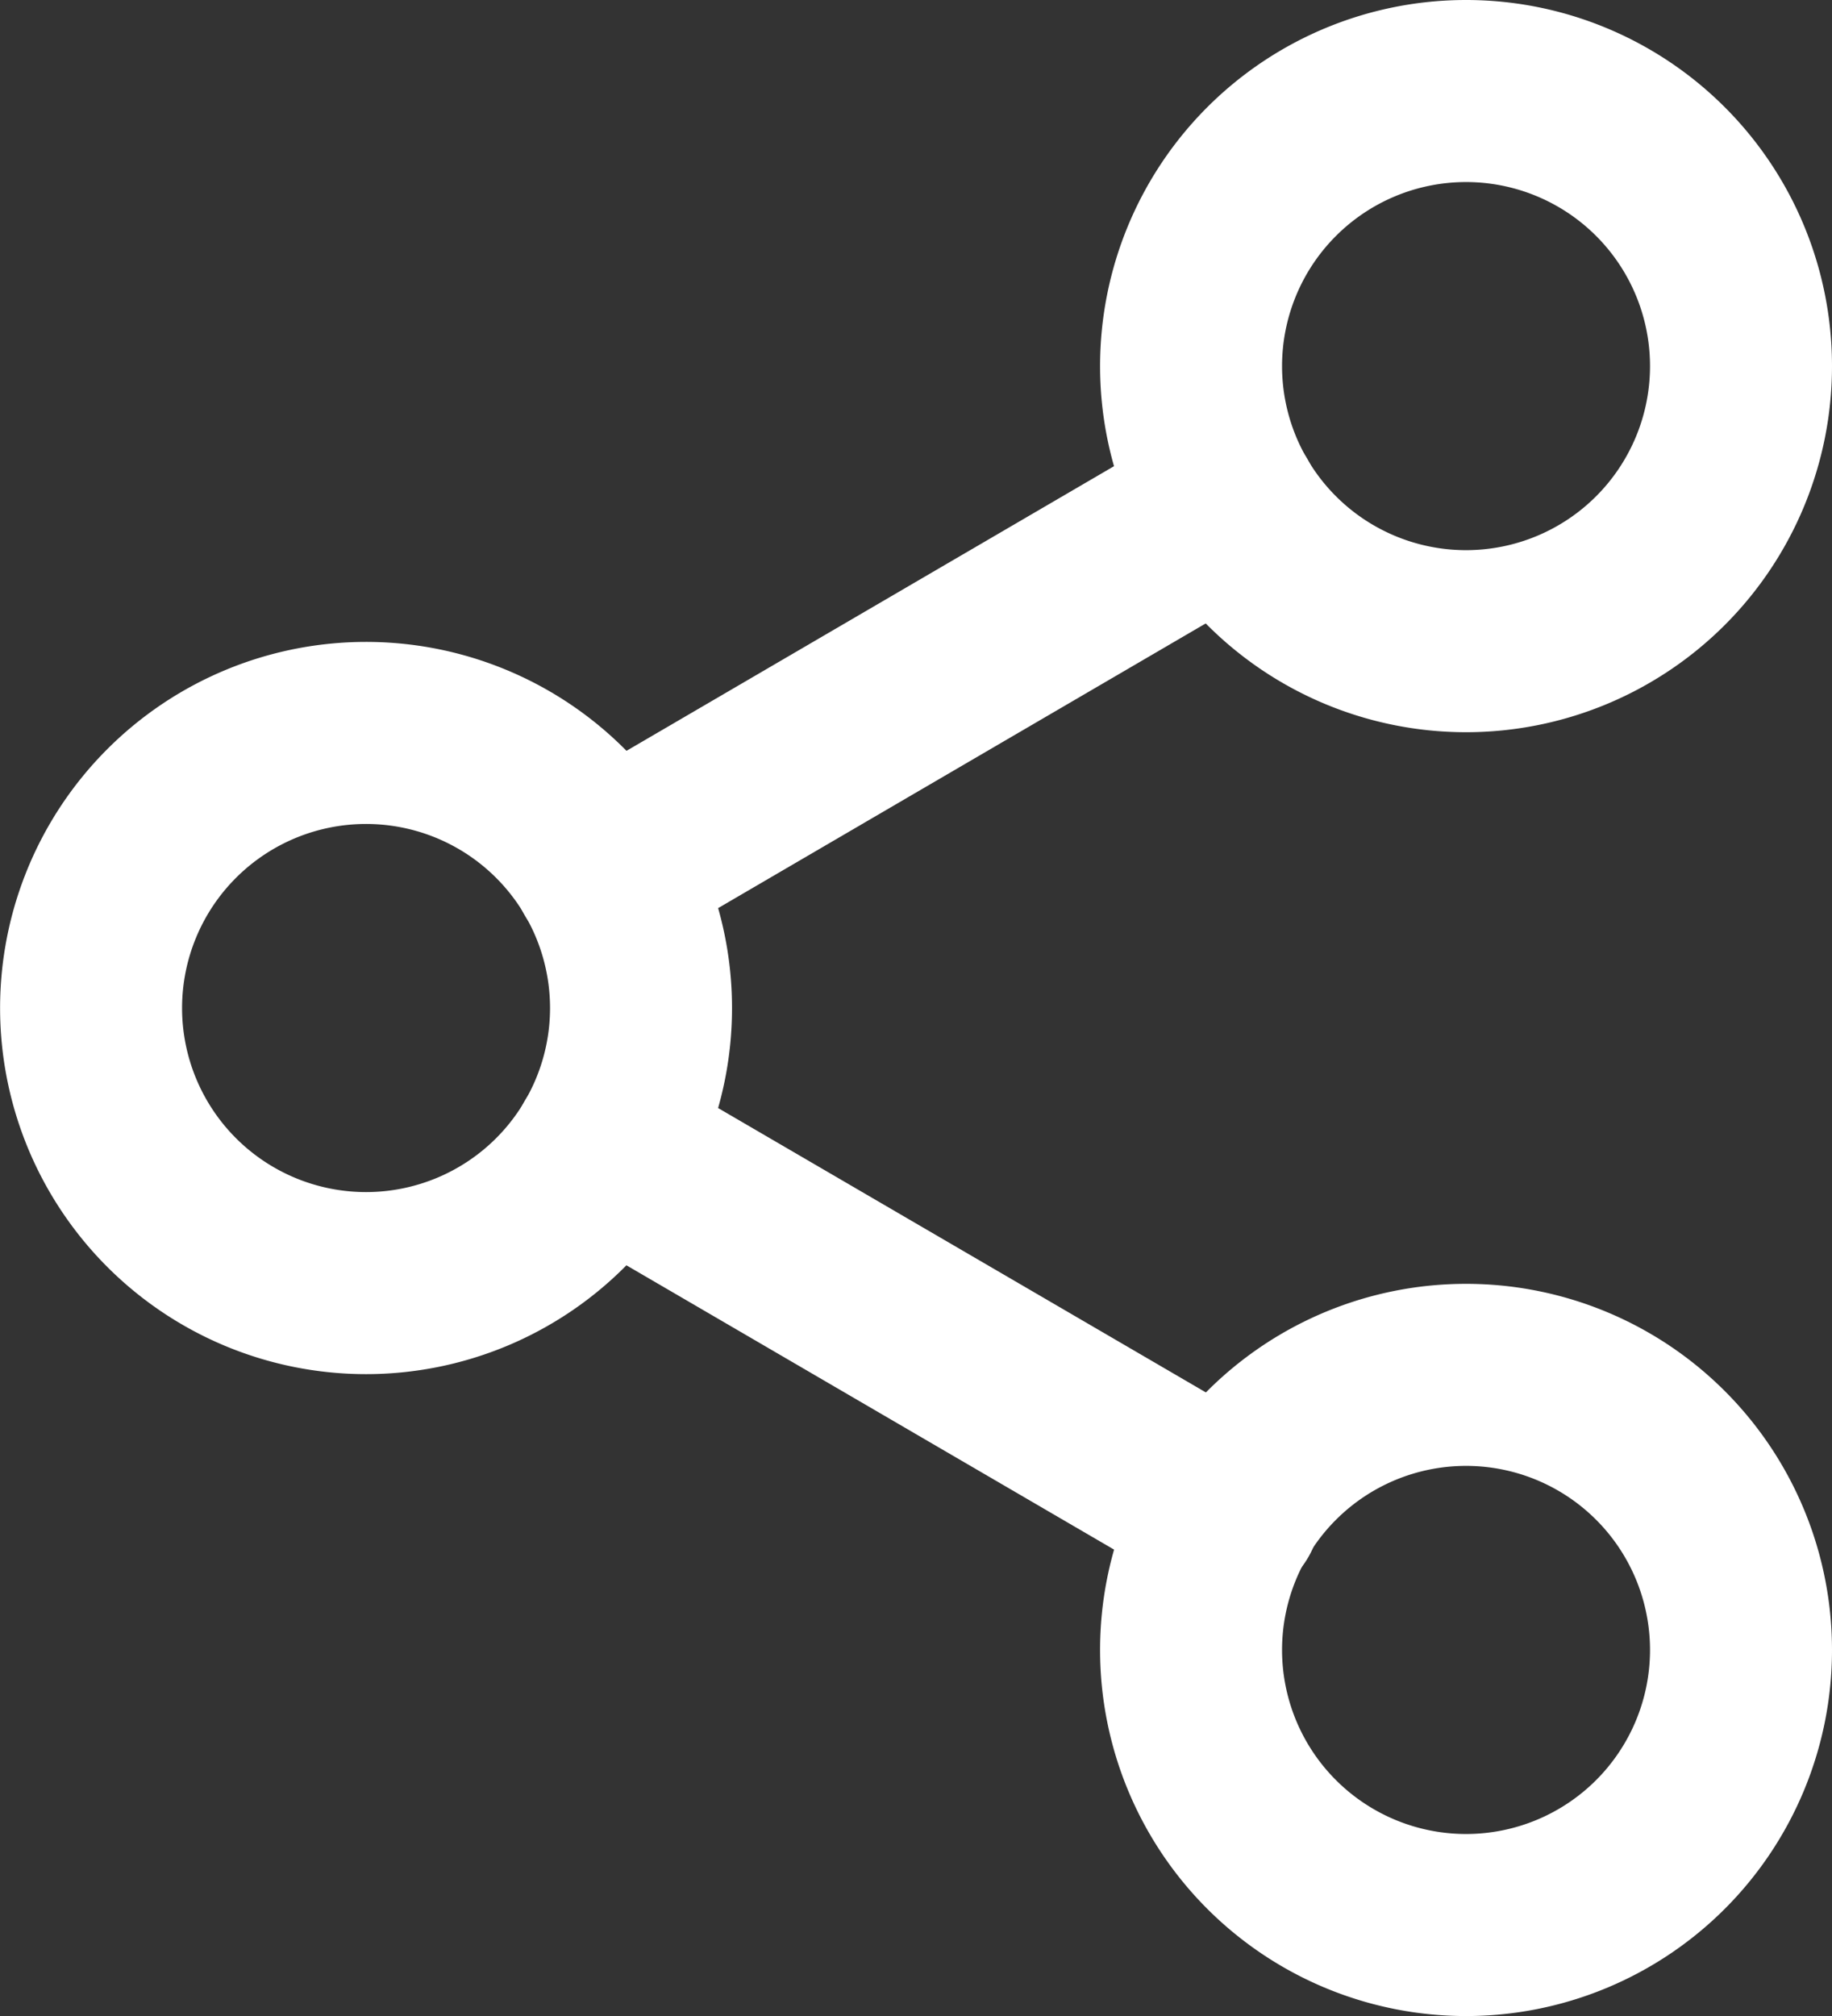
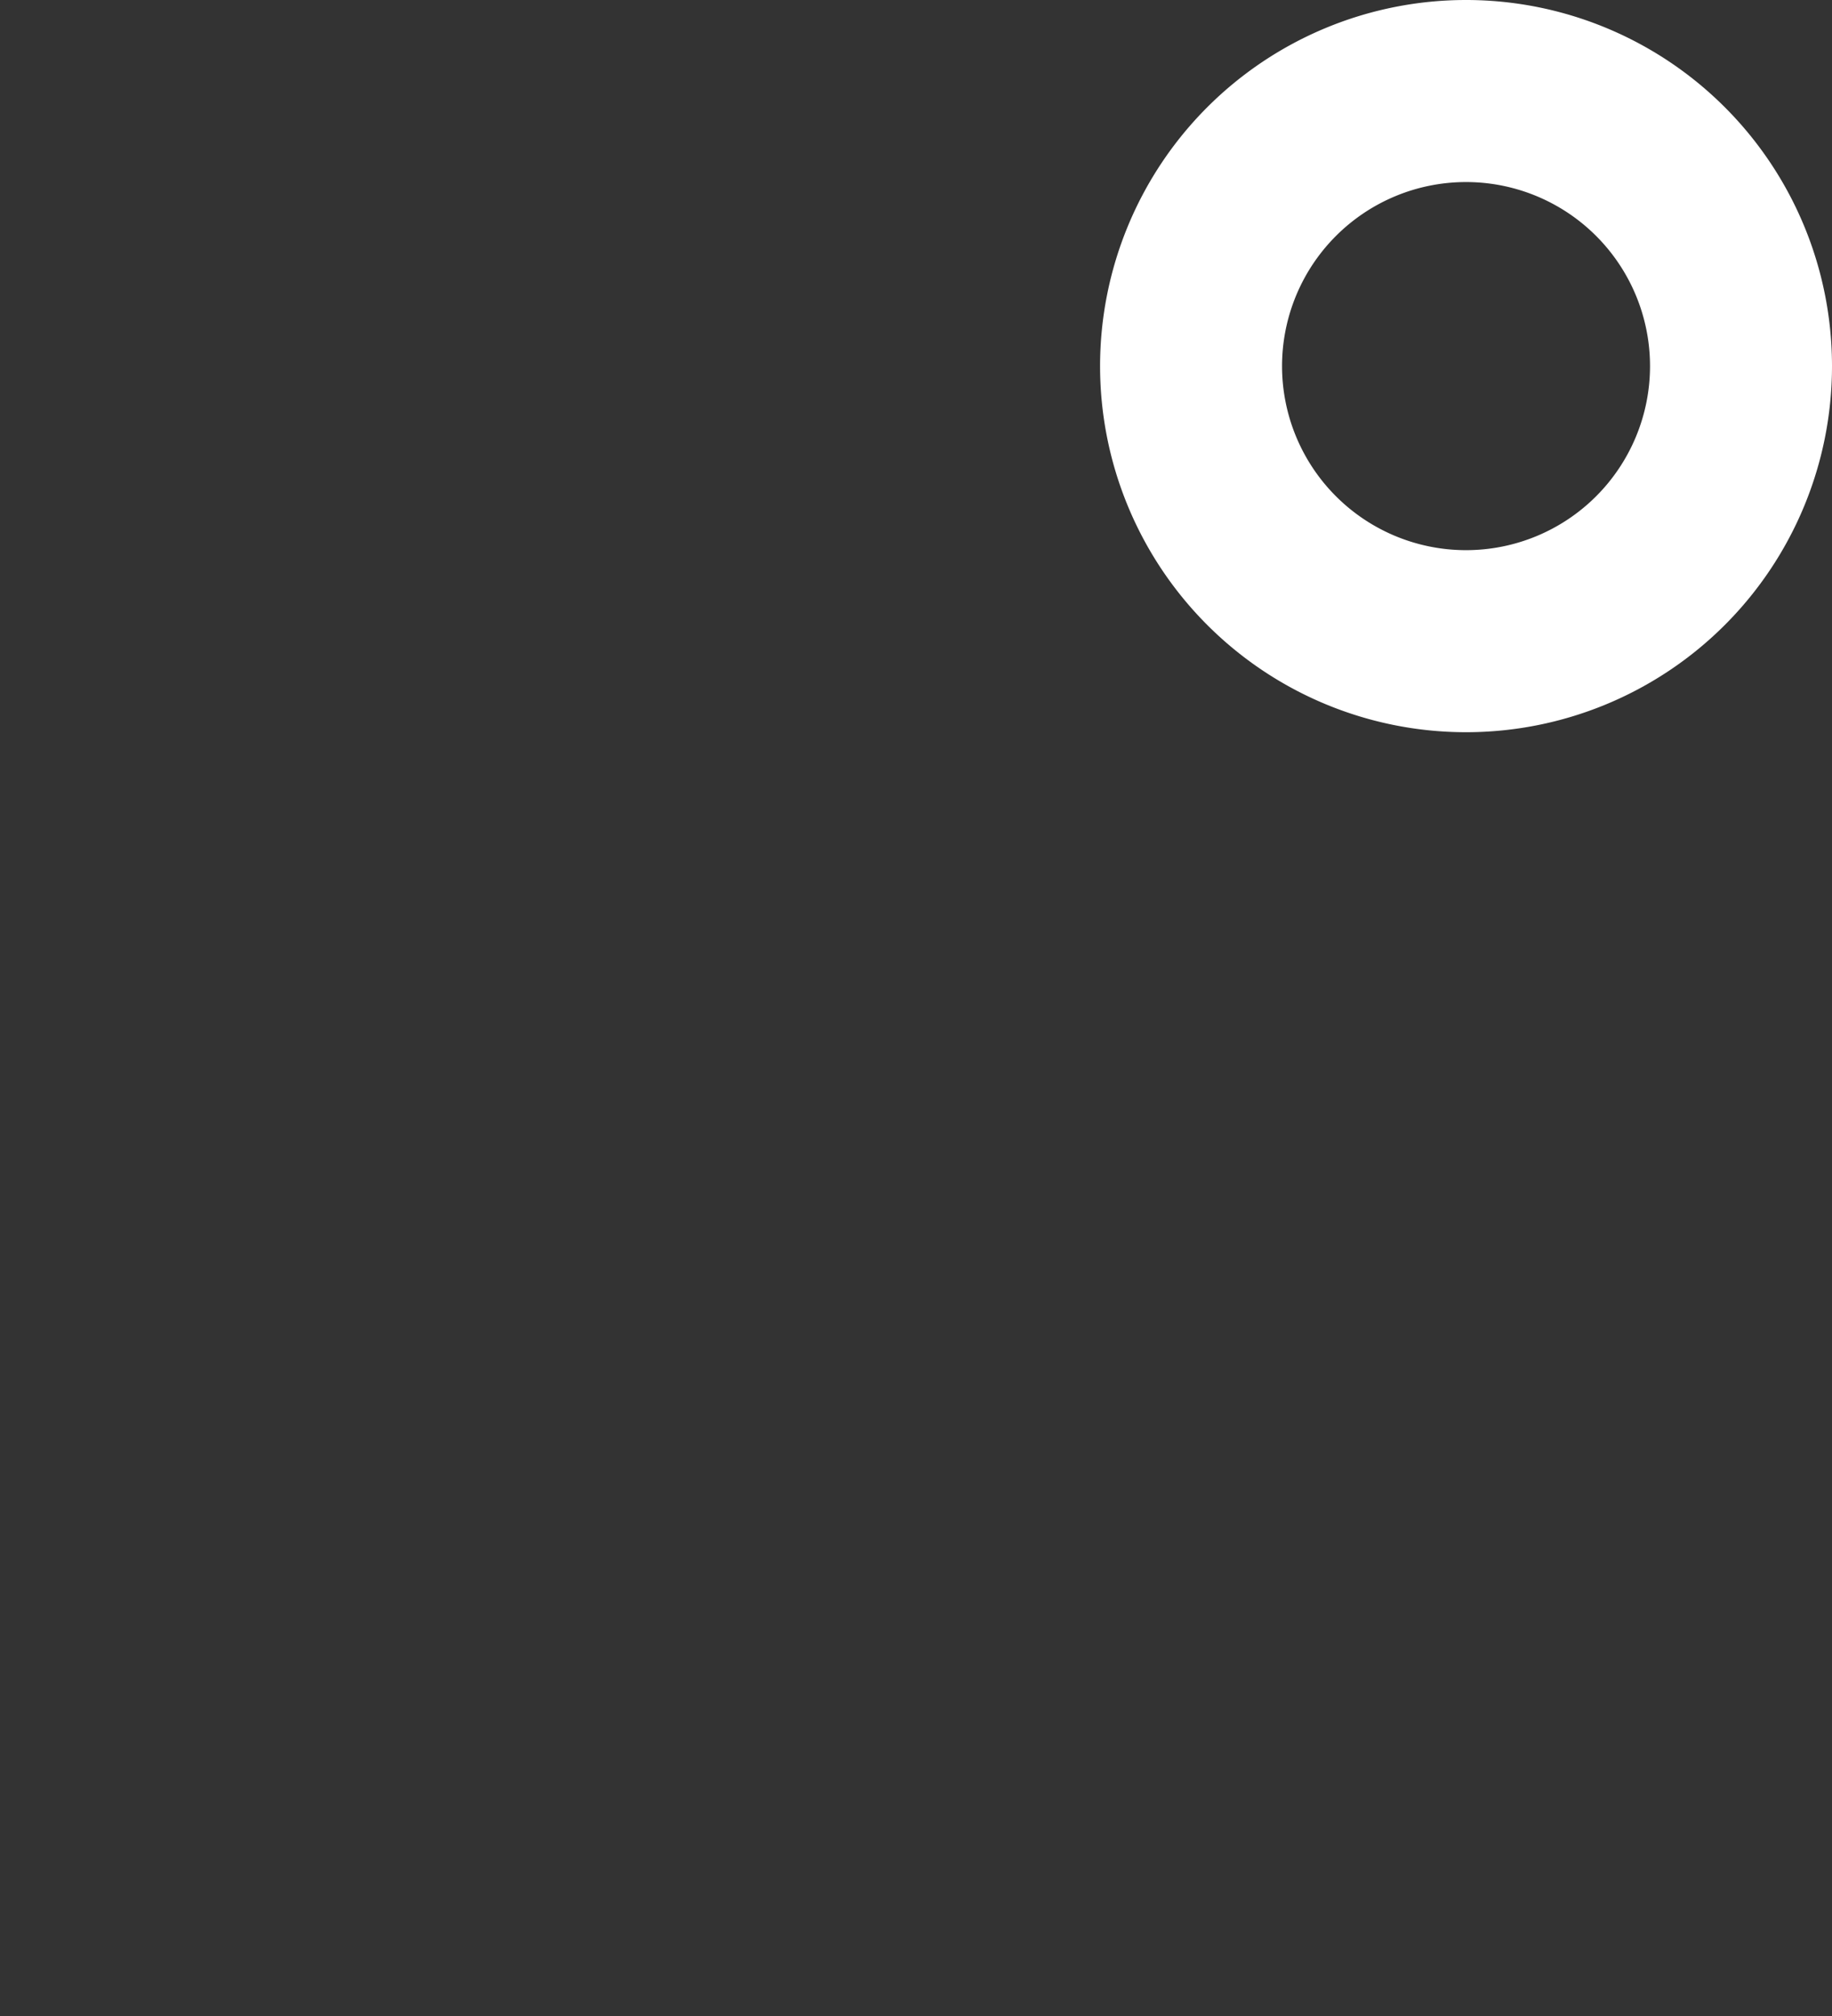
<svg xmlns="http://www.w3.org/2000/svg" width="20.134" height="22.149" viewBox="0 0 20.134 22.149">
  <rect x="0" y="0" width="20.134" height="22.149" fill="#333333" stroke="none" />
  <g id="Icon_feather-share-2" data-name="Icon feather-share-2" transform="translate(-3.5 -2)">
    <path id="Path_281844" data-name="Path 281844" d="M28.545,6.022A3.022,3.022,0,1,1,25.522,3,3.022,3.022,0,0,1,28.545,6.022Z" transform="translate(-5.911)" fill="none" stroke="#fff" stroke-linecap="round" stroke-linejoin="round" stroke-width="2" />
-     <path id="Path_281845" data-name="Path 281845" d="M10.545,16.522A3.022,3.022,0,1,1,7.522,13.5,3.022,3.022,0,0,1,10.545,16.522Z" transform="translate(0 -3.448)" fill="none" stroke="#fff" stroke-linecap="round" stroke-linejoin="round" stroke-width="2" />
-     <path id="Path_281846" data-name="Path 281846" d="M28.545,27.022A3.022,3.022,0,1,1,25.522,24,3.022,3.022,0,0,1,28.545,27.022Z" transform="translate(-5.911 -6.896)" fill="none" stroke="#fff" stroke-linecap="round" stroke-linejoin="round" stroke-width="2" />
-     <path id="Path_281847" data-name="Path 281847" d="M12.885,20.265l6.881,4.01" transform="translate(-2.753 -5.669)" fill="none" stroke="#fff" stroke-linecap="round" stroke-linejoin="round" stroke-width="2" />
-     <path id="Path_281848" data-name="Path 281848" d="M19.756,9.765l-6.871,4.01" transform="translate(-2.753 -2.221)" fill="none" stroke="#fff" stroke-linecap="round" stroke-linejoin="round" stroke-width="2" />
+     <path id="Path_281845" data-name="Path 281845" d="M10.545,16.522Z" transform="translate(0 -3.448)" fill="none" stroke="#fff" stroke-linecap="round" stroke-linejoin="round" stroke-width="2" />
  </g>
</svg>